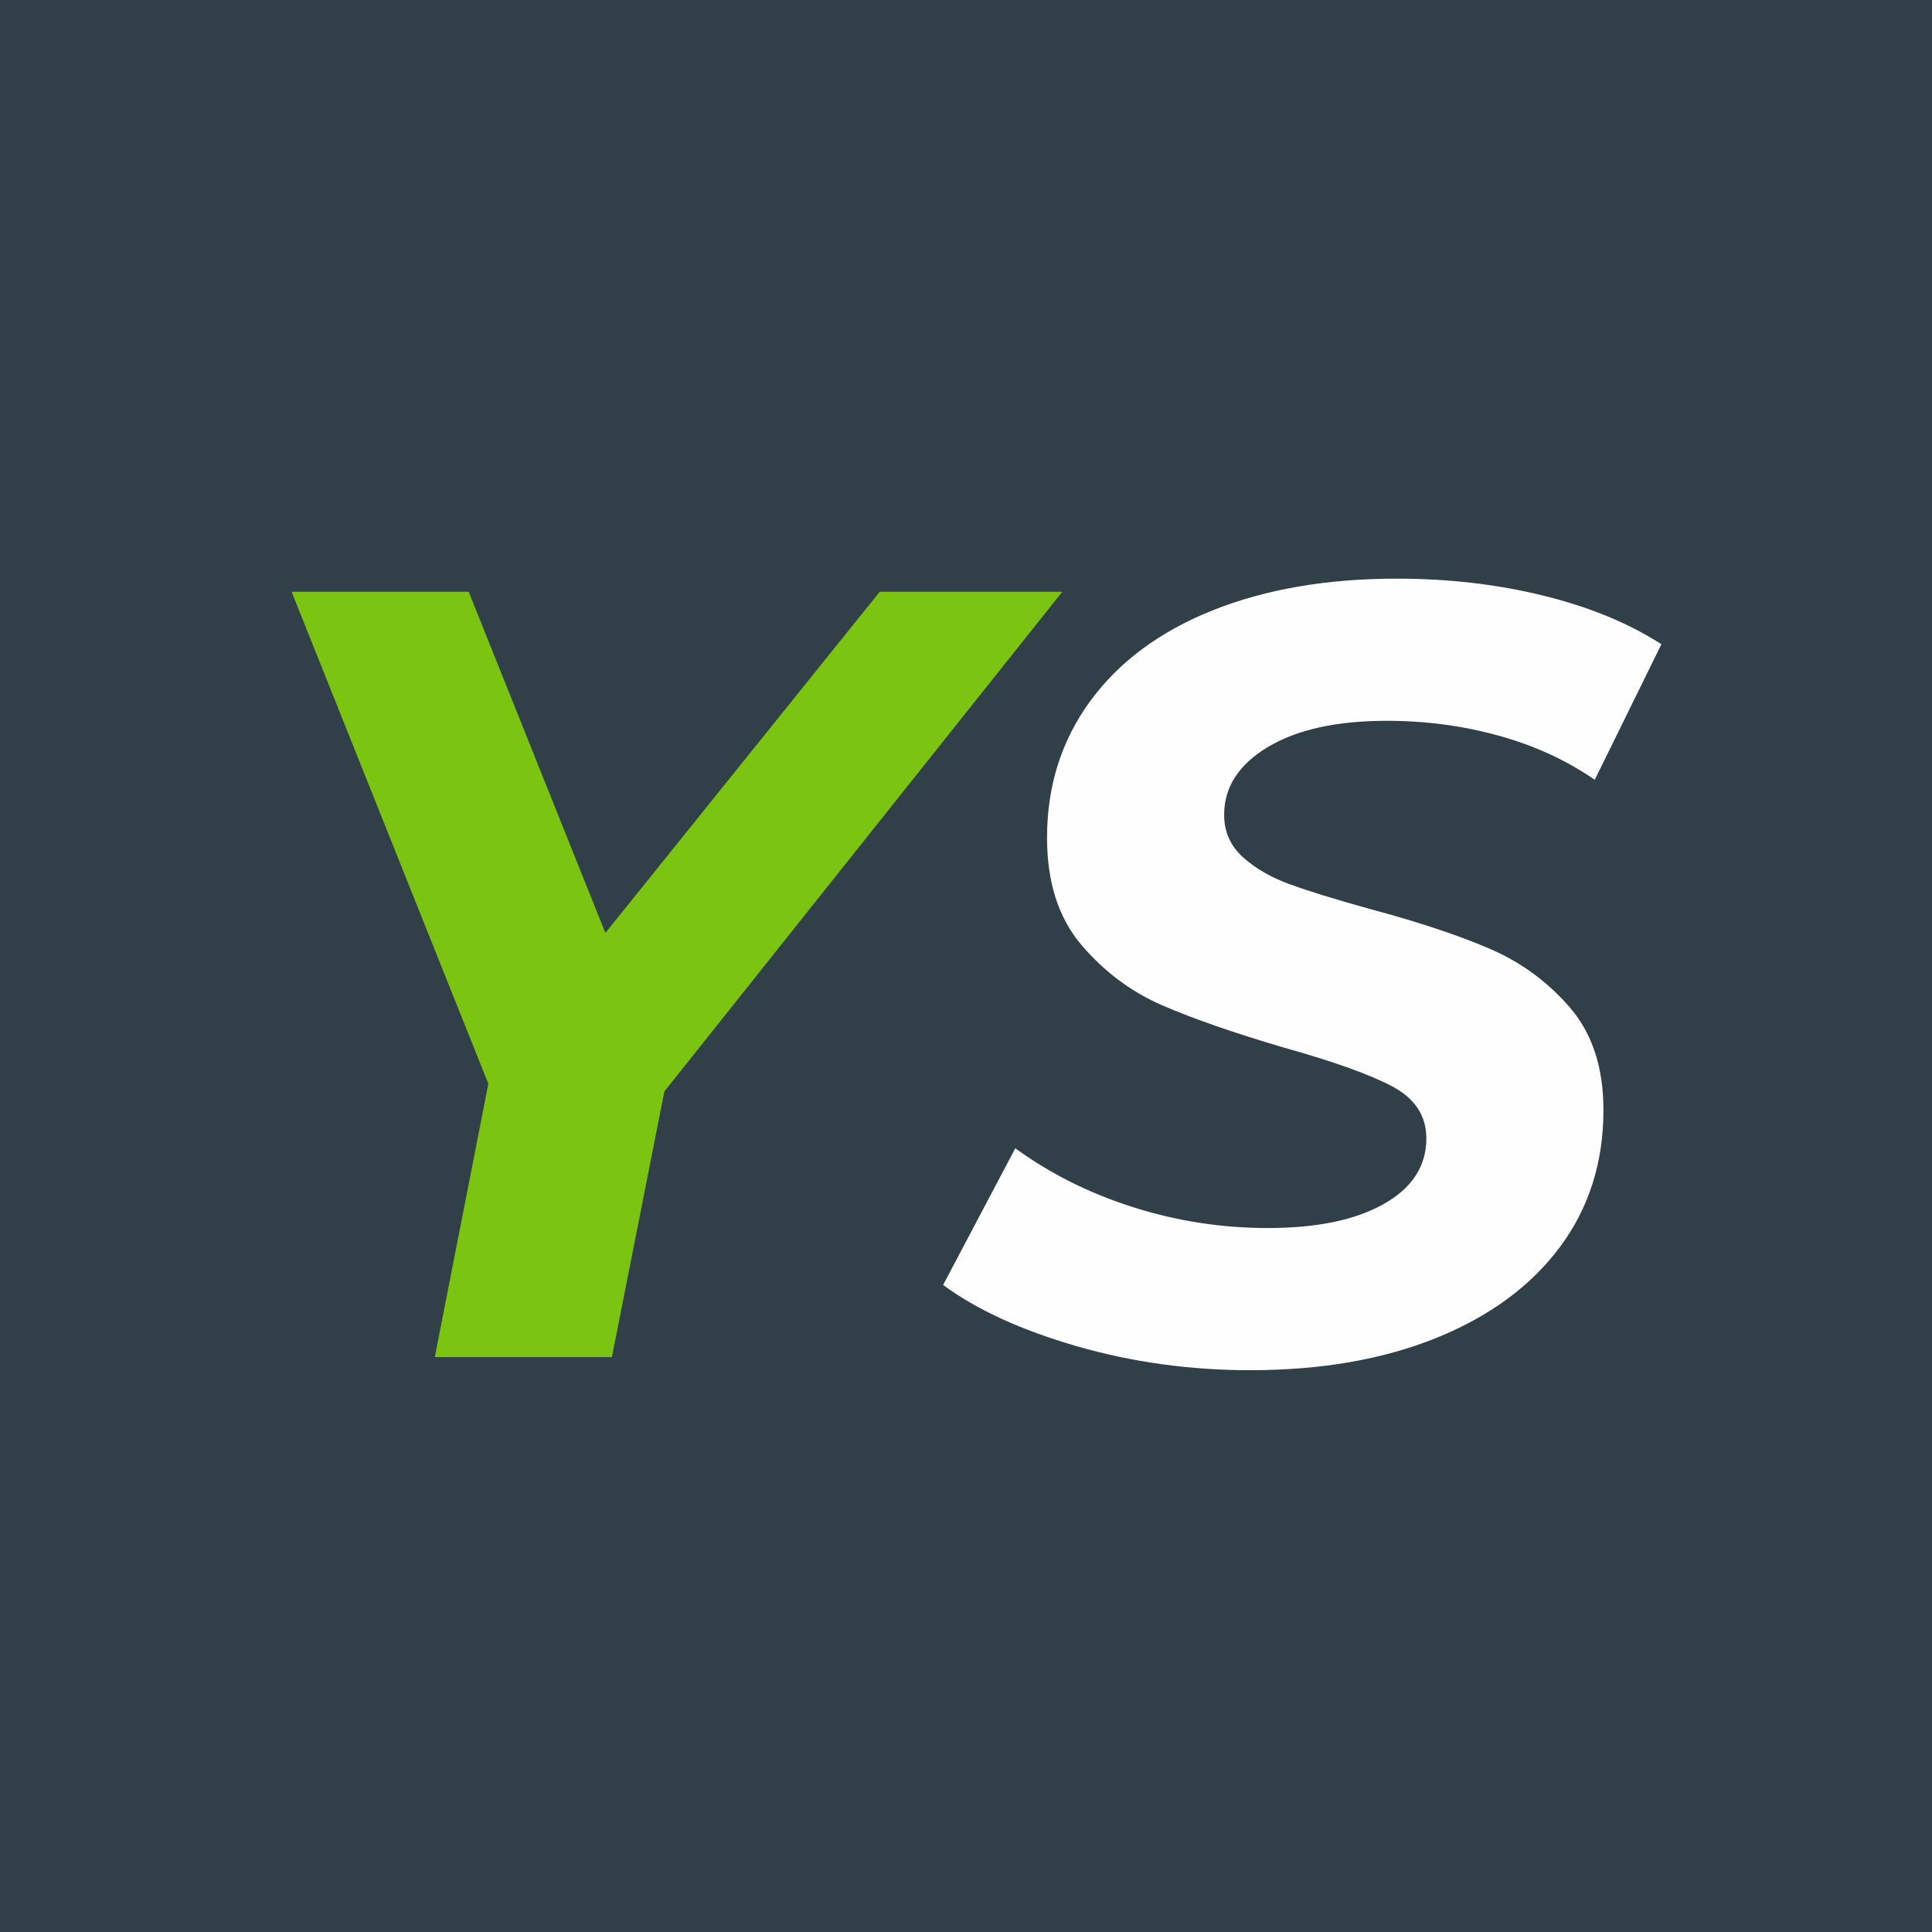
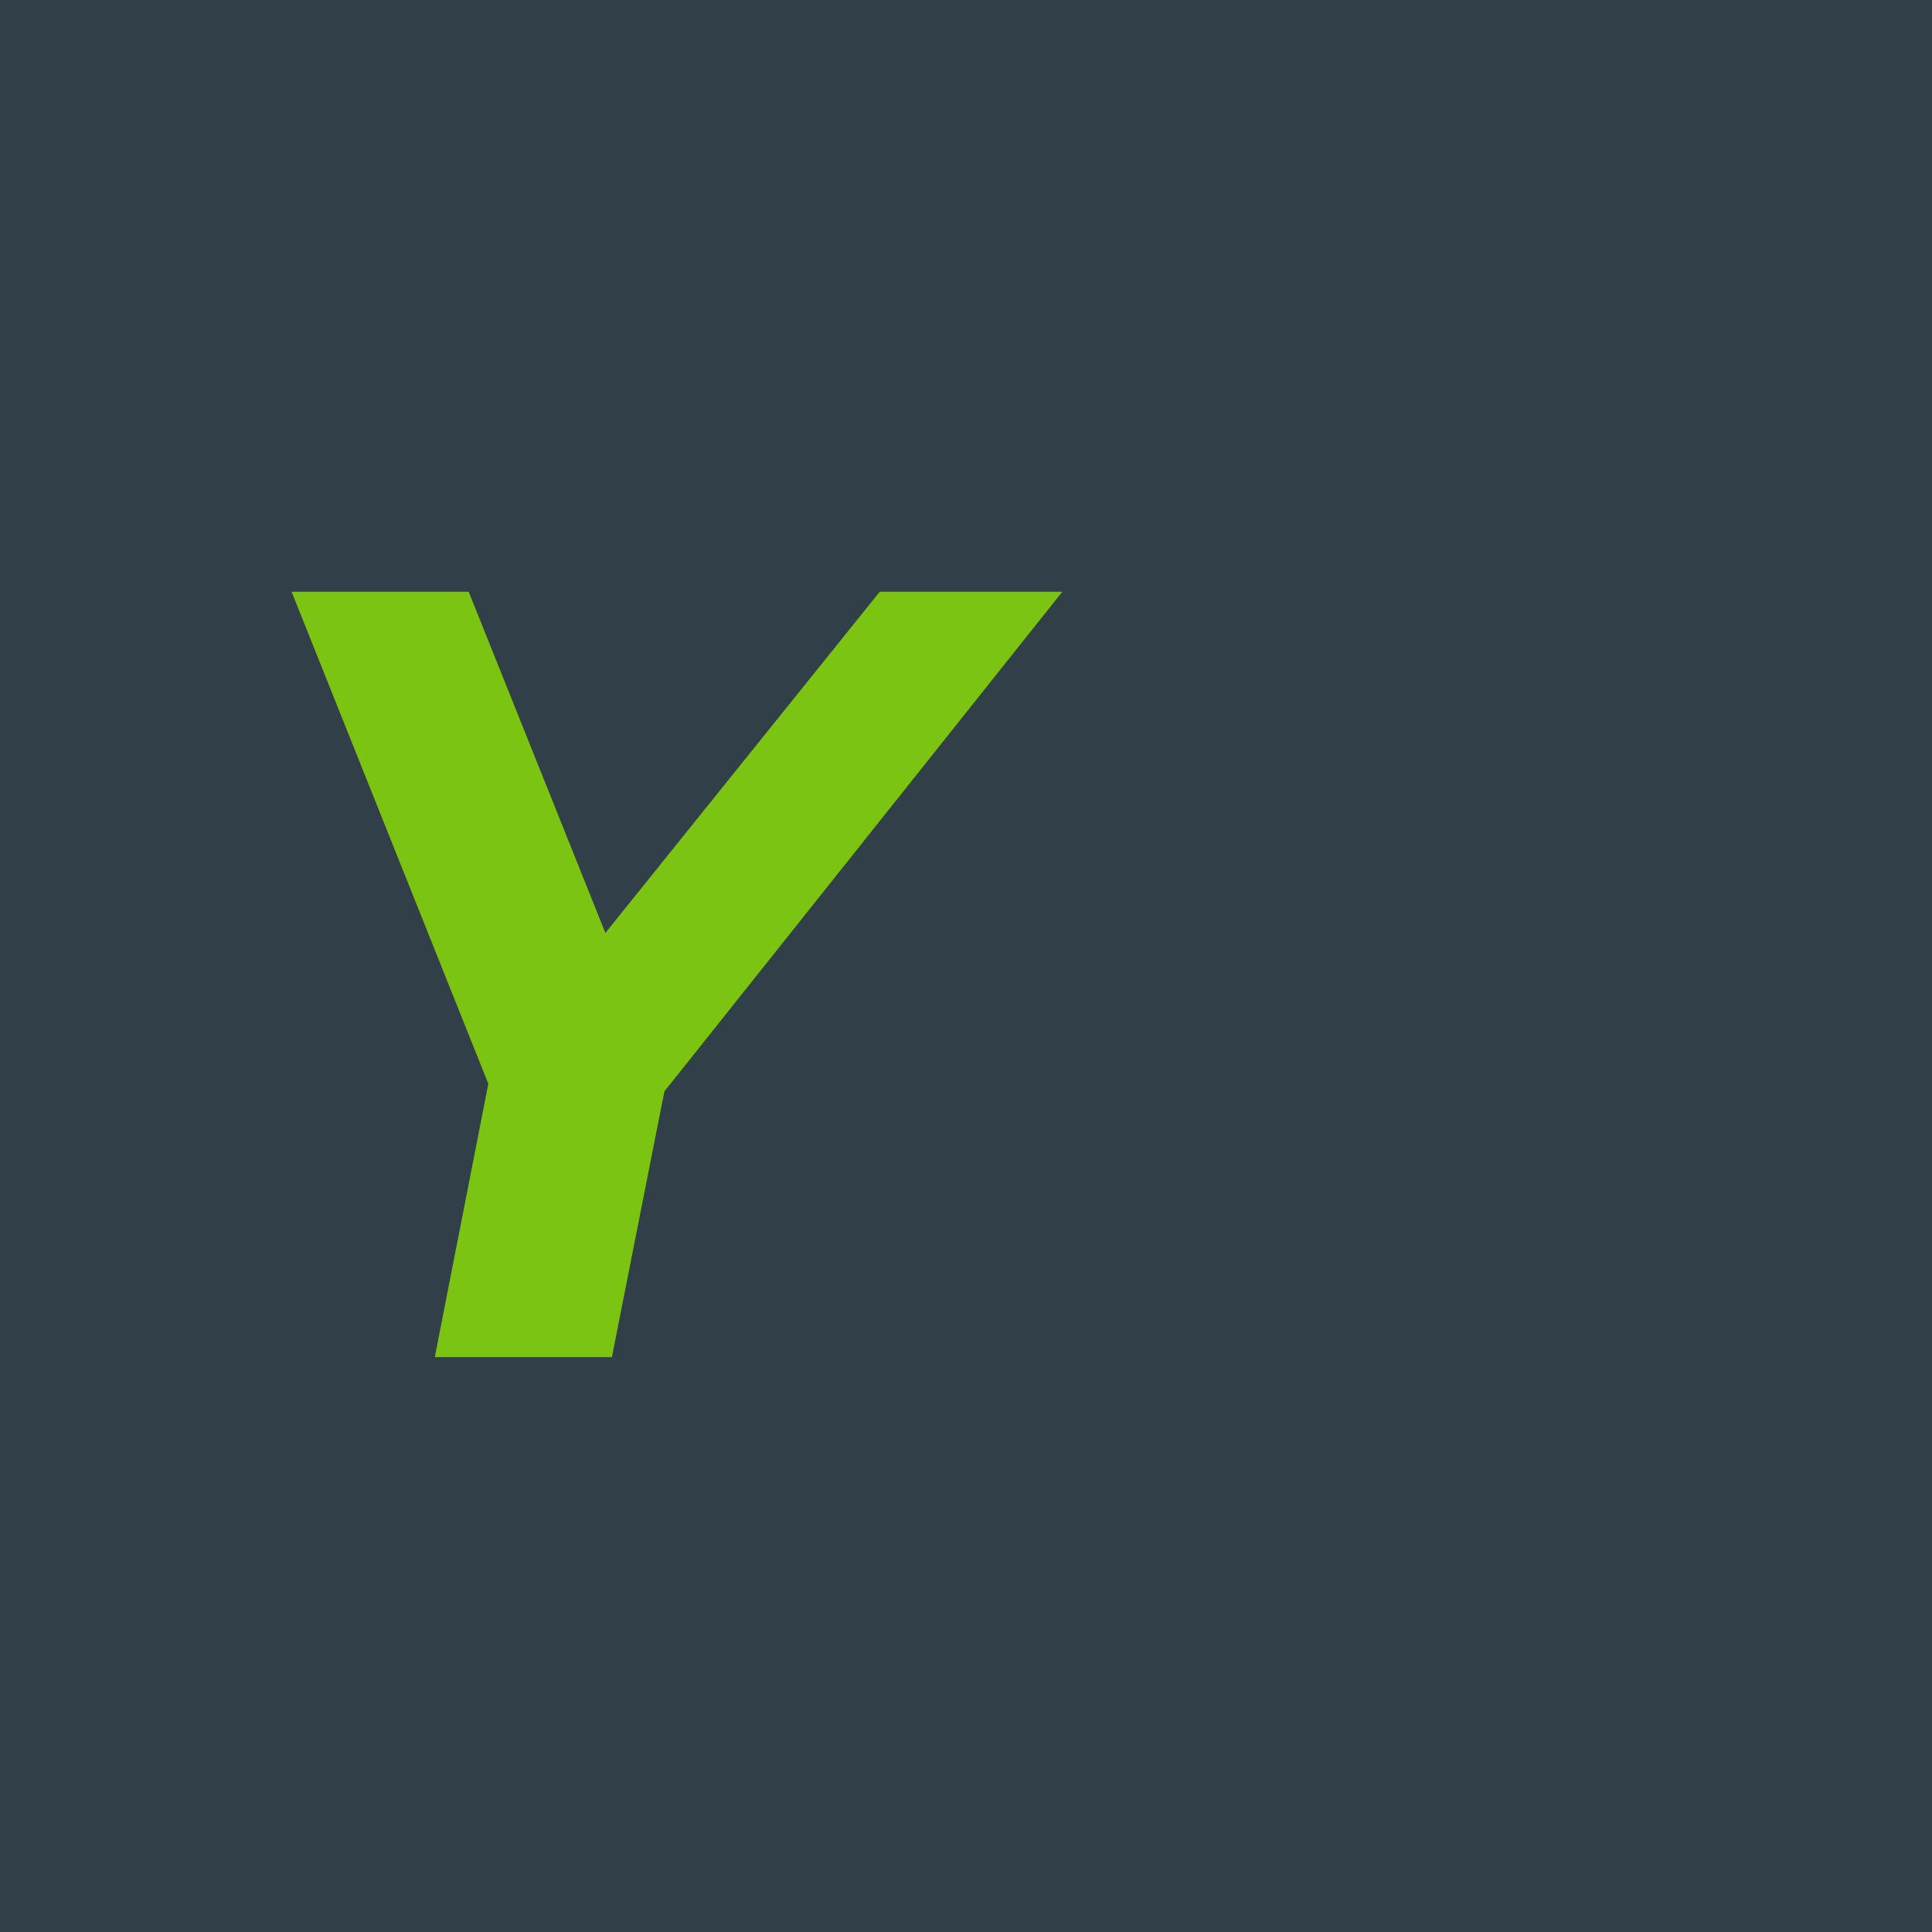
<svg xmlns="http://www.w3.org/2000/svg" width="500" zoomAndPan="magnify" viewBox="0 0 375 375" height="500" preserveAspectRatio="xMidYMid meet" version="1.0">
  <defs>
    <g />
  </defs>
  <rect x="-37.5" width="450" fill="#ffffff" y="-37.5" height="450" fill-opacity="1" />
  <rect x="-37.5" width="450" fill="#313f49" y="-37.5" height="450" fill-opacity="1" />
  <g fill="#7bc411" fill-opacity="1">
    <g transform="translate(41.317, 263.408)">
      <g>
        <path d="M 87.641 -51.562 L 77.453 0 L 43.078 0 L 53.469 -53.047 L 15.281 -148.547 L 49.656 -148.547 L 76.188 -82.328 L 129.438 -148.547 L 164.875 -148.547 Z M 87.641 -51.562 " />
      </g>
    </g>
  </g>
  <g fill="#fefefe" fill-opacity="1">
    <g transform="translate(184.76, 263.408)">
      <g>
-         <path d="M 57.938 2.547 C 46.188 2.547 34.938 0.988 24.188 -2.125 C 13.438 -5.238 4.805 -9.195 -1.703 -14 L 12.312 -40.531 C 19.102 -35.582 26.738 -31.766 35.219 -29.078 C 43.707 -26.391 52.41 -25.047 61.328 -25.047 C 70.805 -25.047 78.301 -26.598 83.812 -29.703 C 89.332 -32.816 92.094 -37.062 92.094 -42.438 C 92.094 -46.82 89.898 -50.18 85.516 -52.516 C 81.129 -54.848 74.129 -57.359 64.516 -60.047 C 54.891 -62.879 47.035 -65.602 40.953 -68.219 C 34.867 -70.844 29.598 -74.77 25.141 -80 C 20.691 -85.238 18.469 -92.172 18.469 -100.797 C 18.469 -110.836 21.258 -119.676 26.844 -127.312 C 32.426 -134.957 40.348 -140.832 50.609 -144.938 C 60.867 -149.039 72.785 -151.094 86.359 -151.094 C 96.41 -151.094 105.891 -149.992 114.797 -147.797 C 123.711 -145.609 131.352 -142.461 137.719 -138.359 L 124.781 -112.047 C 119.258 -115.859 113.031 -118.719 106.094 -120.625 C 99.164 -122.539 91.953 -123.5 84.453 -123.5 C 74.691 -123.5 66.984 -121.801 61.328 -118.406 C 55.672 -115.008 52.844 -110.625 52.844 -105.25 C 52.844 -102 54.039 -99.273 56.438 -97.078 C 58.844 -94.891 61.883 -93.125 65.562 -91.781 C 69.25 -90.438 74.414 -88.844 81.062 -87 C 90.539 -84.457 98.32 -81.875 104.406 -79.25 C 110.488 -76.633 115.688 -72.816 120 -67.797 C 124.312 -62.773 126.469 -56.16 126.469 -47.953 C 126.469 -37.766 123.641 -28.883 117.984 -21.312 C 112.328 -13.75 104.332 -7.879 94 -3.703 C 83.676 0.461 71.656 2.547 57.938 2.547 Z M 57.938 2.547 " />
-       </g>
+         </g>
    </g>
  </g>
</svg>